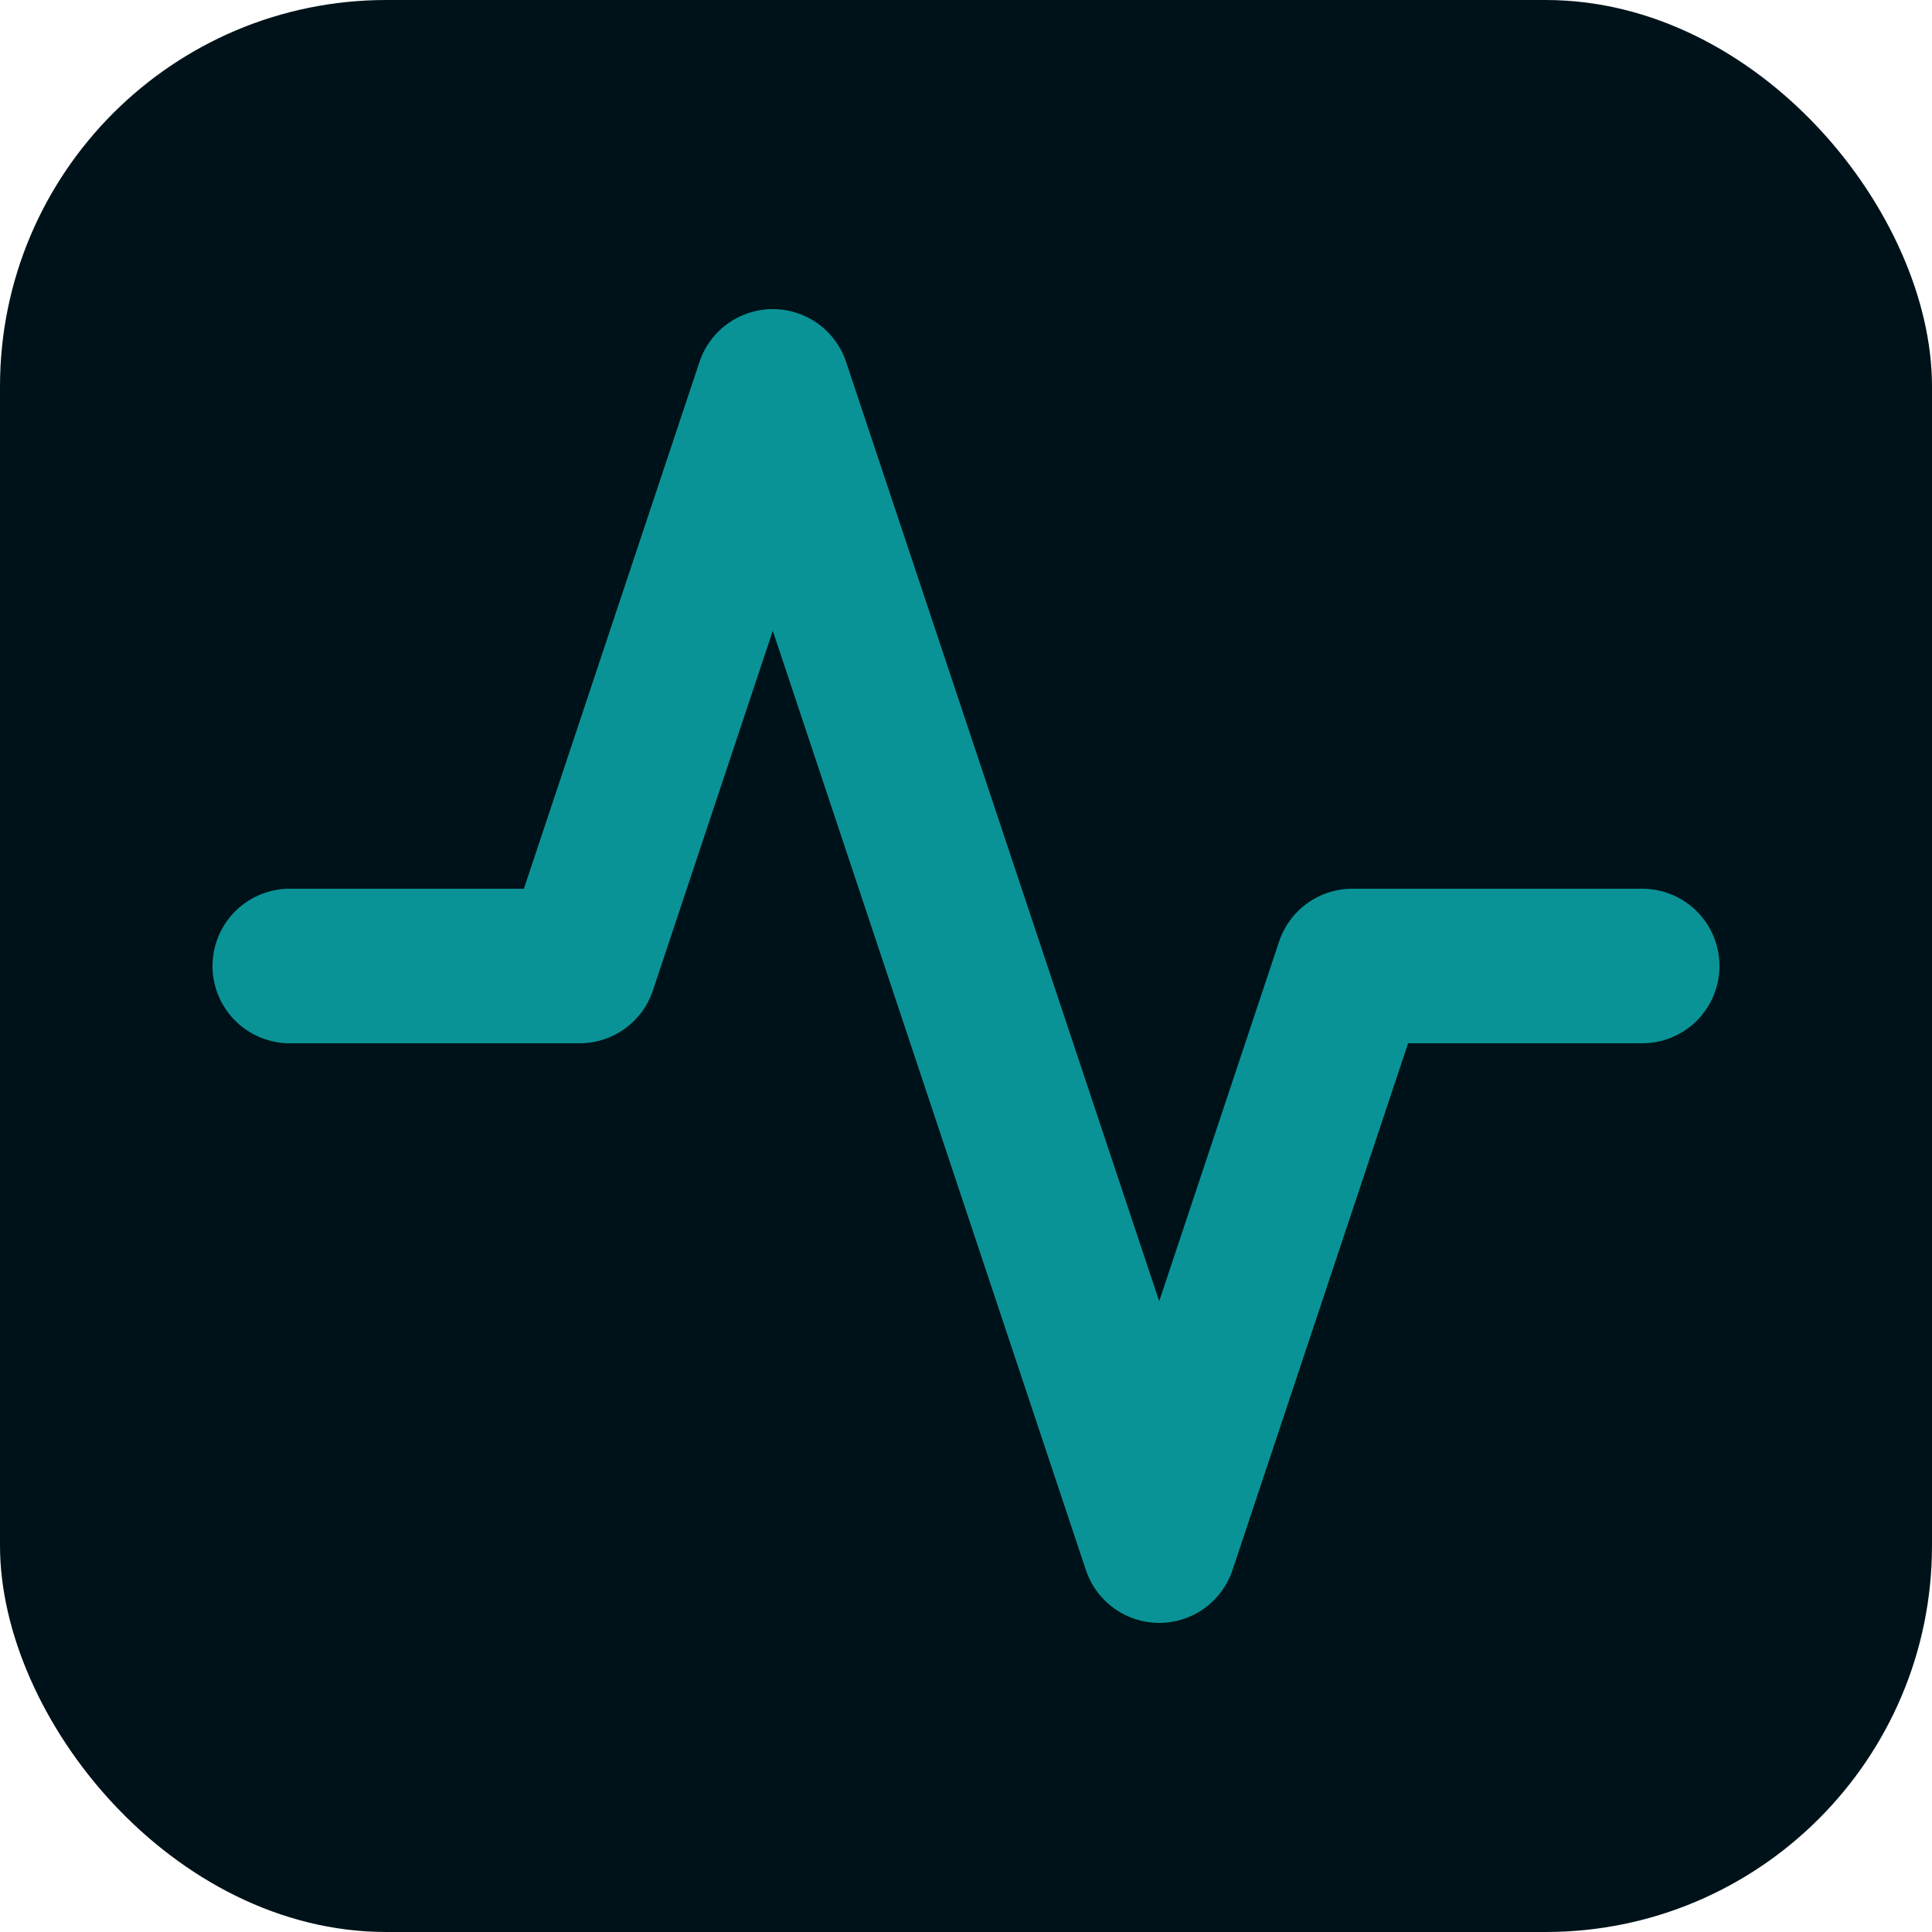
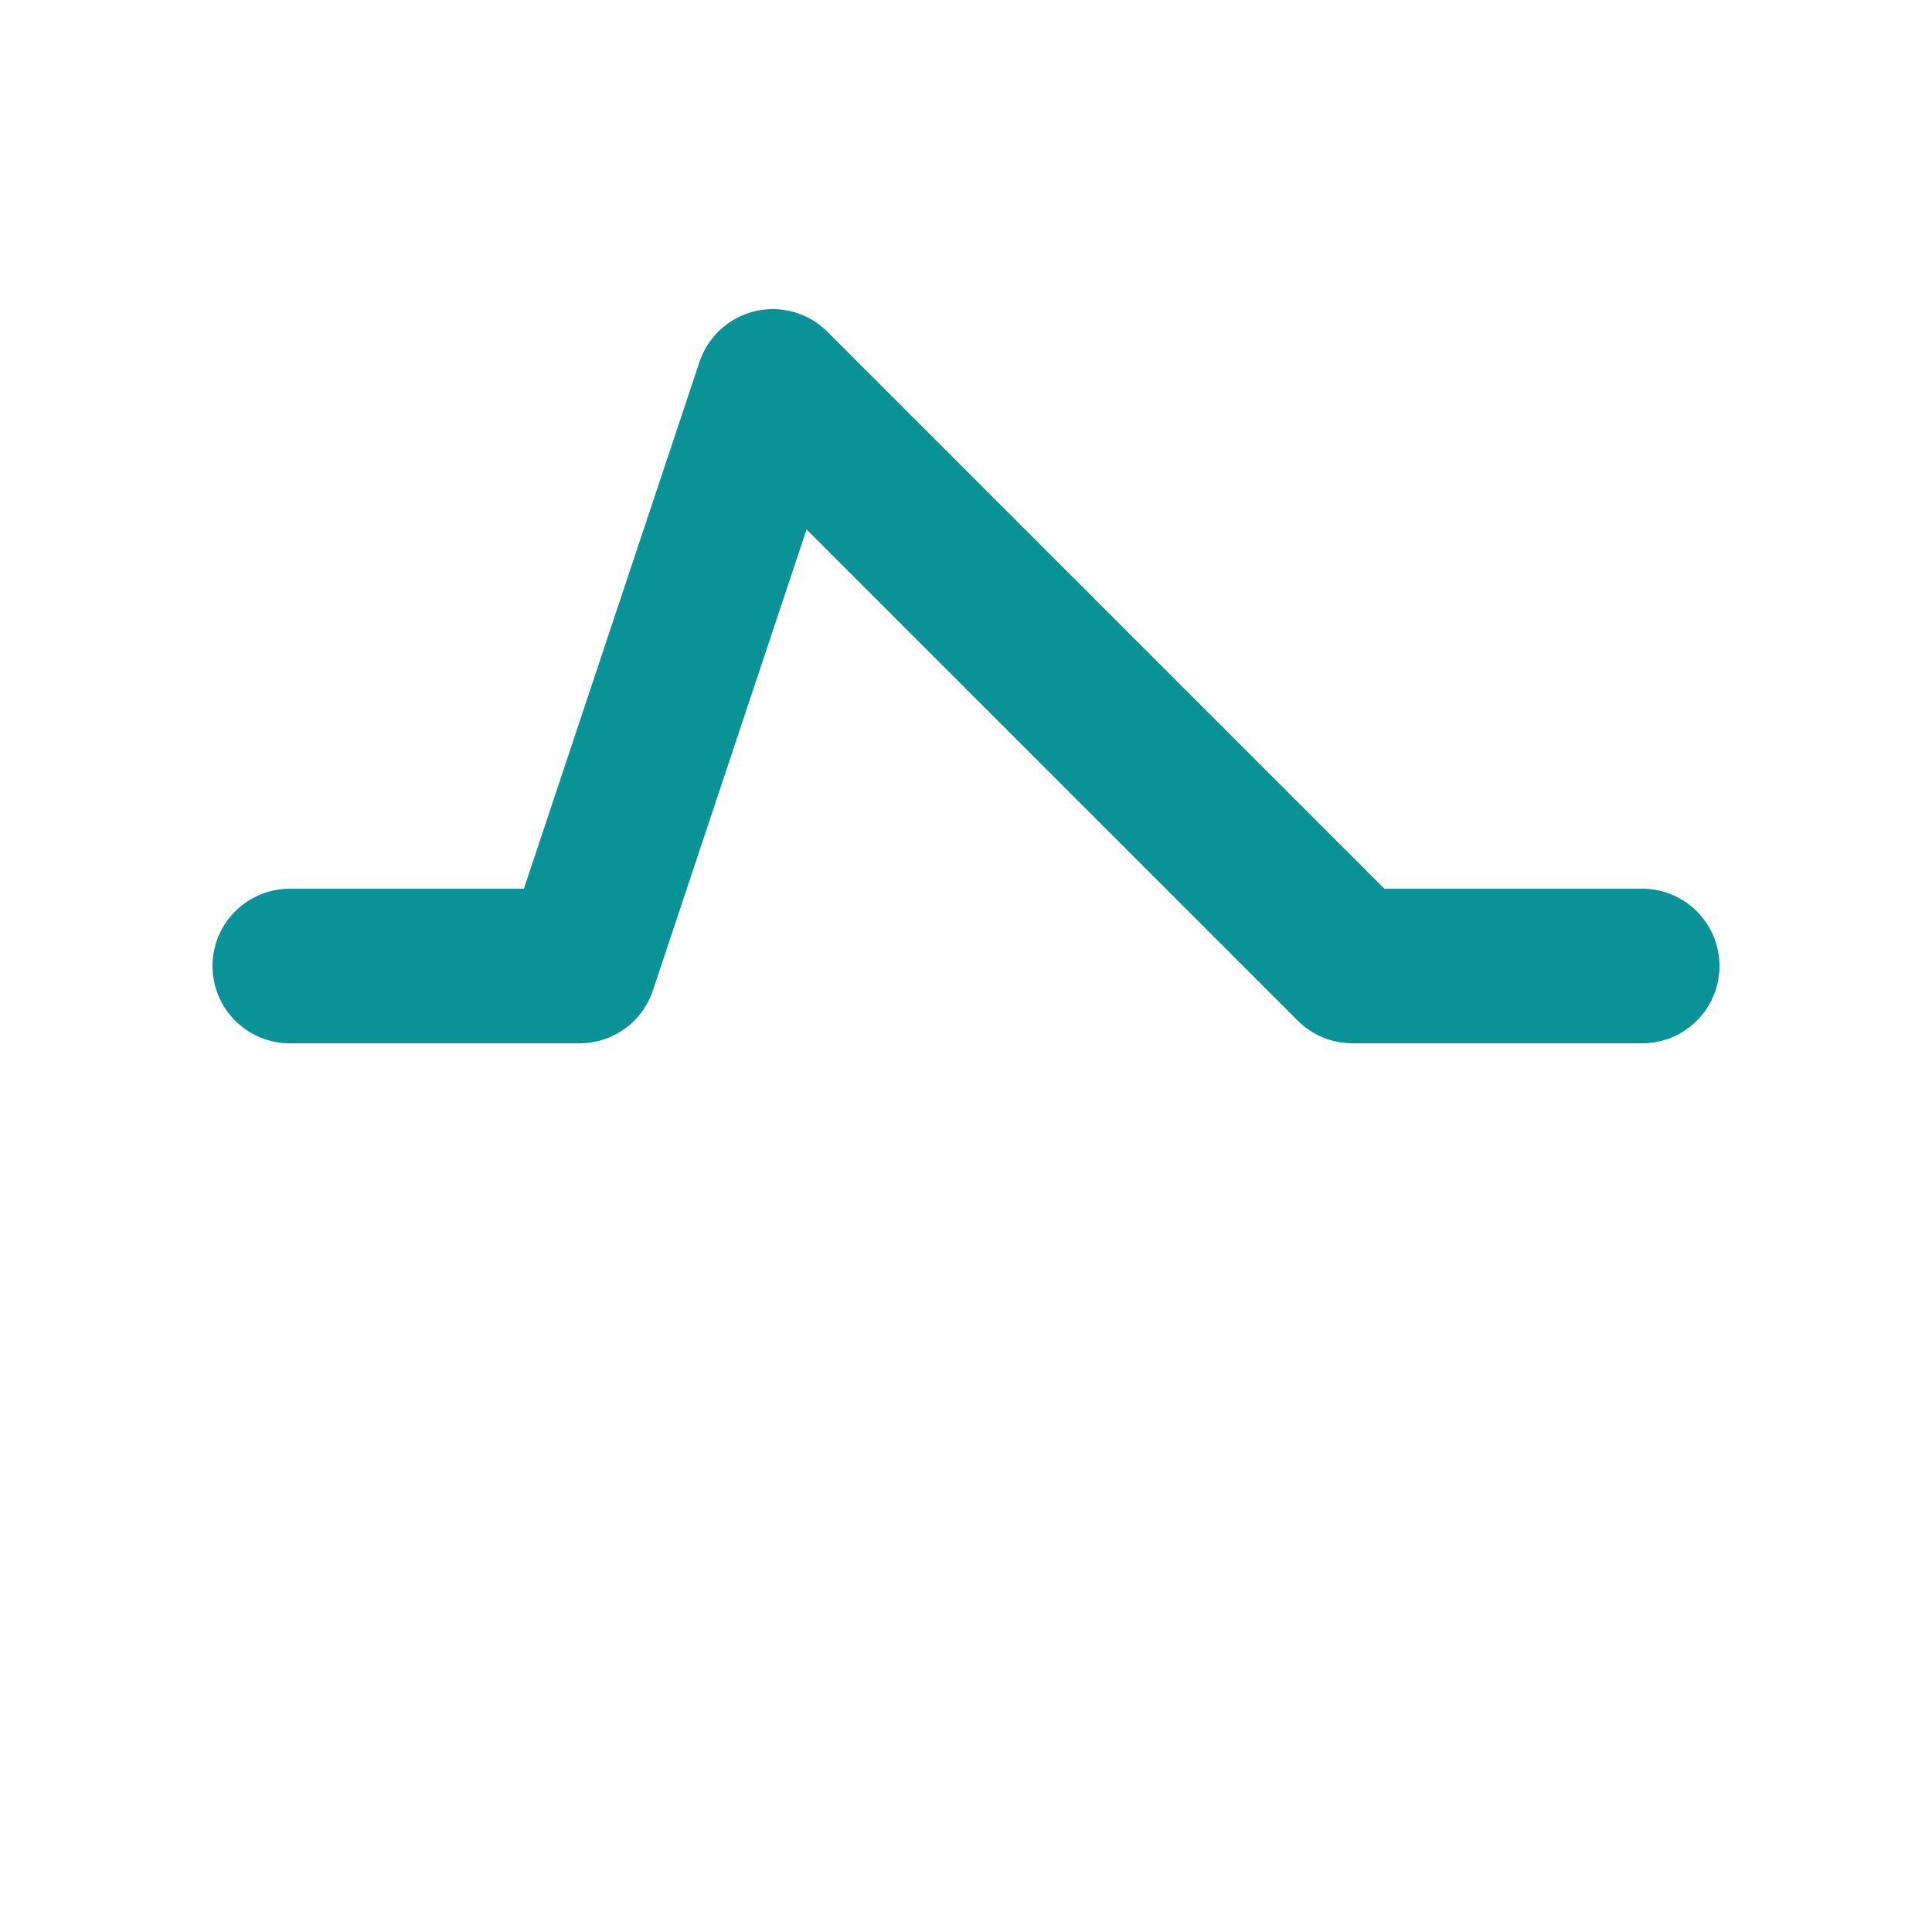
<svg xmlns="http://www.w3.org/2000/svg" viewBox="0 0 100 100">
-   <rect width="100" height="100" rx="20" fill="#001219" />
-   <path d="M15 50 L30 50 L40 20 L60 80 L70 50 L85 50" fill="none" stroke="#0a9396" stroke-width="8" stroke-linecap="round" stroke-linejoin="round" />
+   <path d="M15 50 L30 50 L40 20 L70 50 L85 50" fill="none" stroke="#0a9396" stroke-width="8" stroke-linecap="round" stroke-linejoin="round" />
</svg>